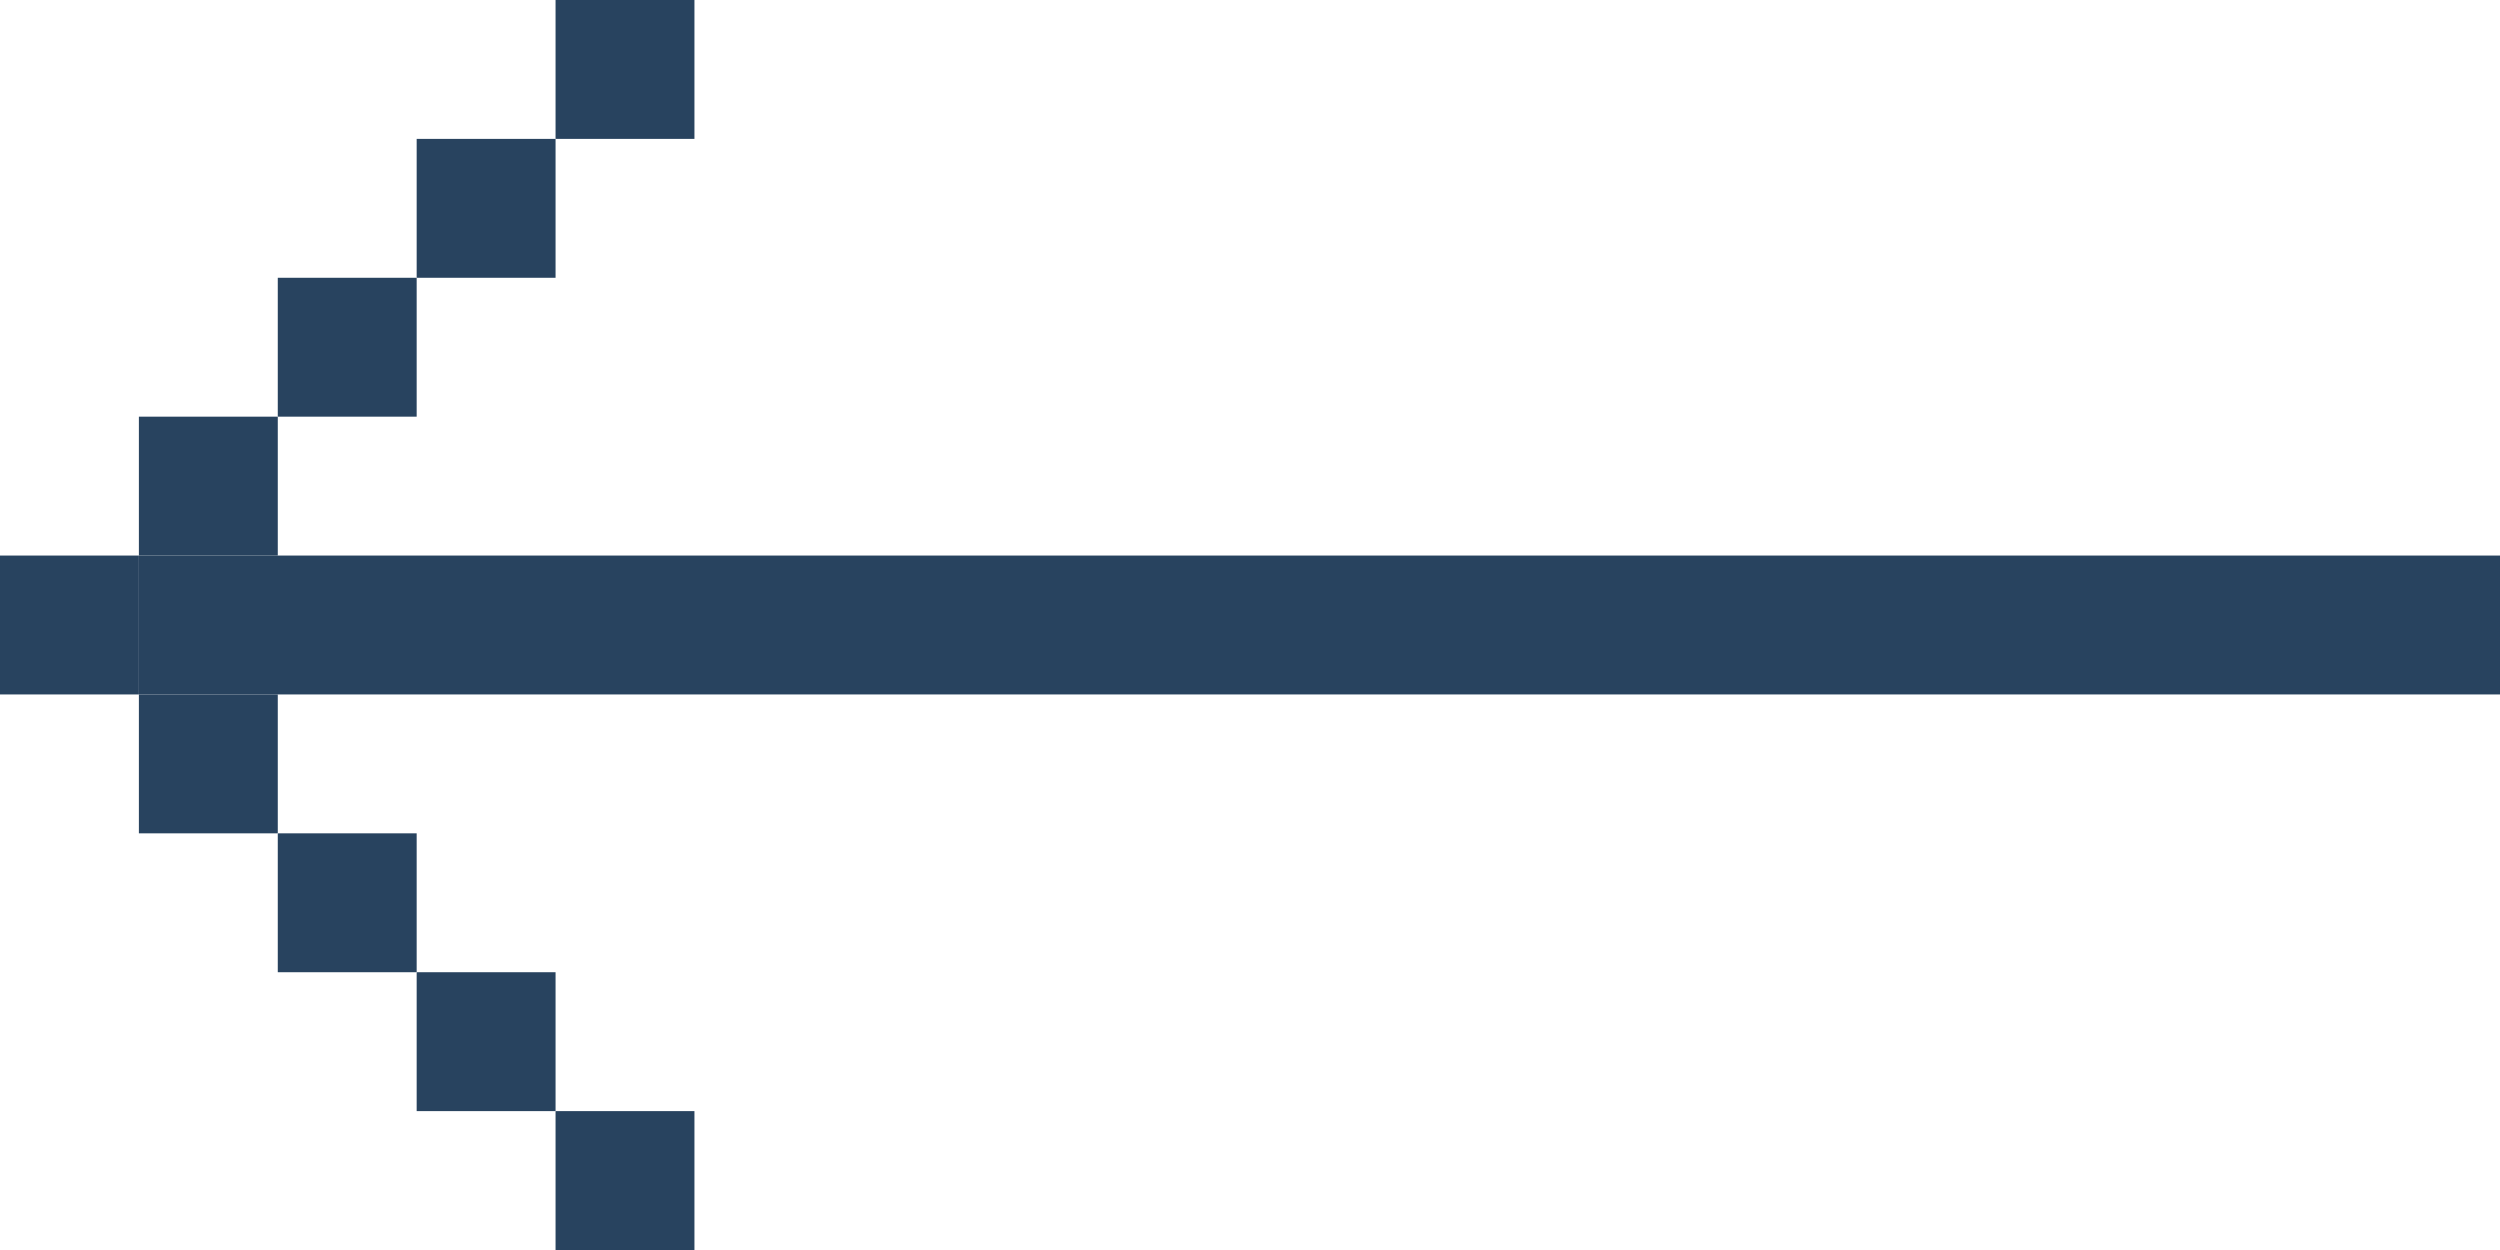
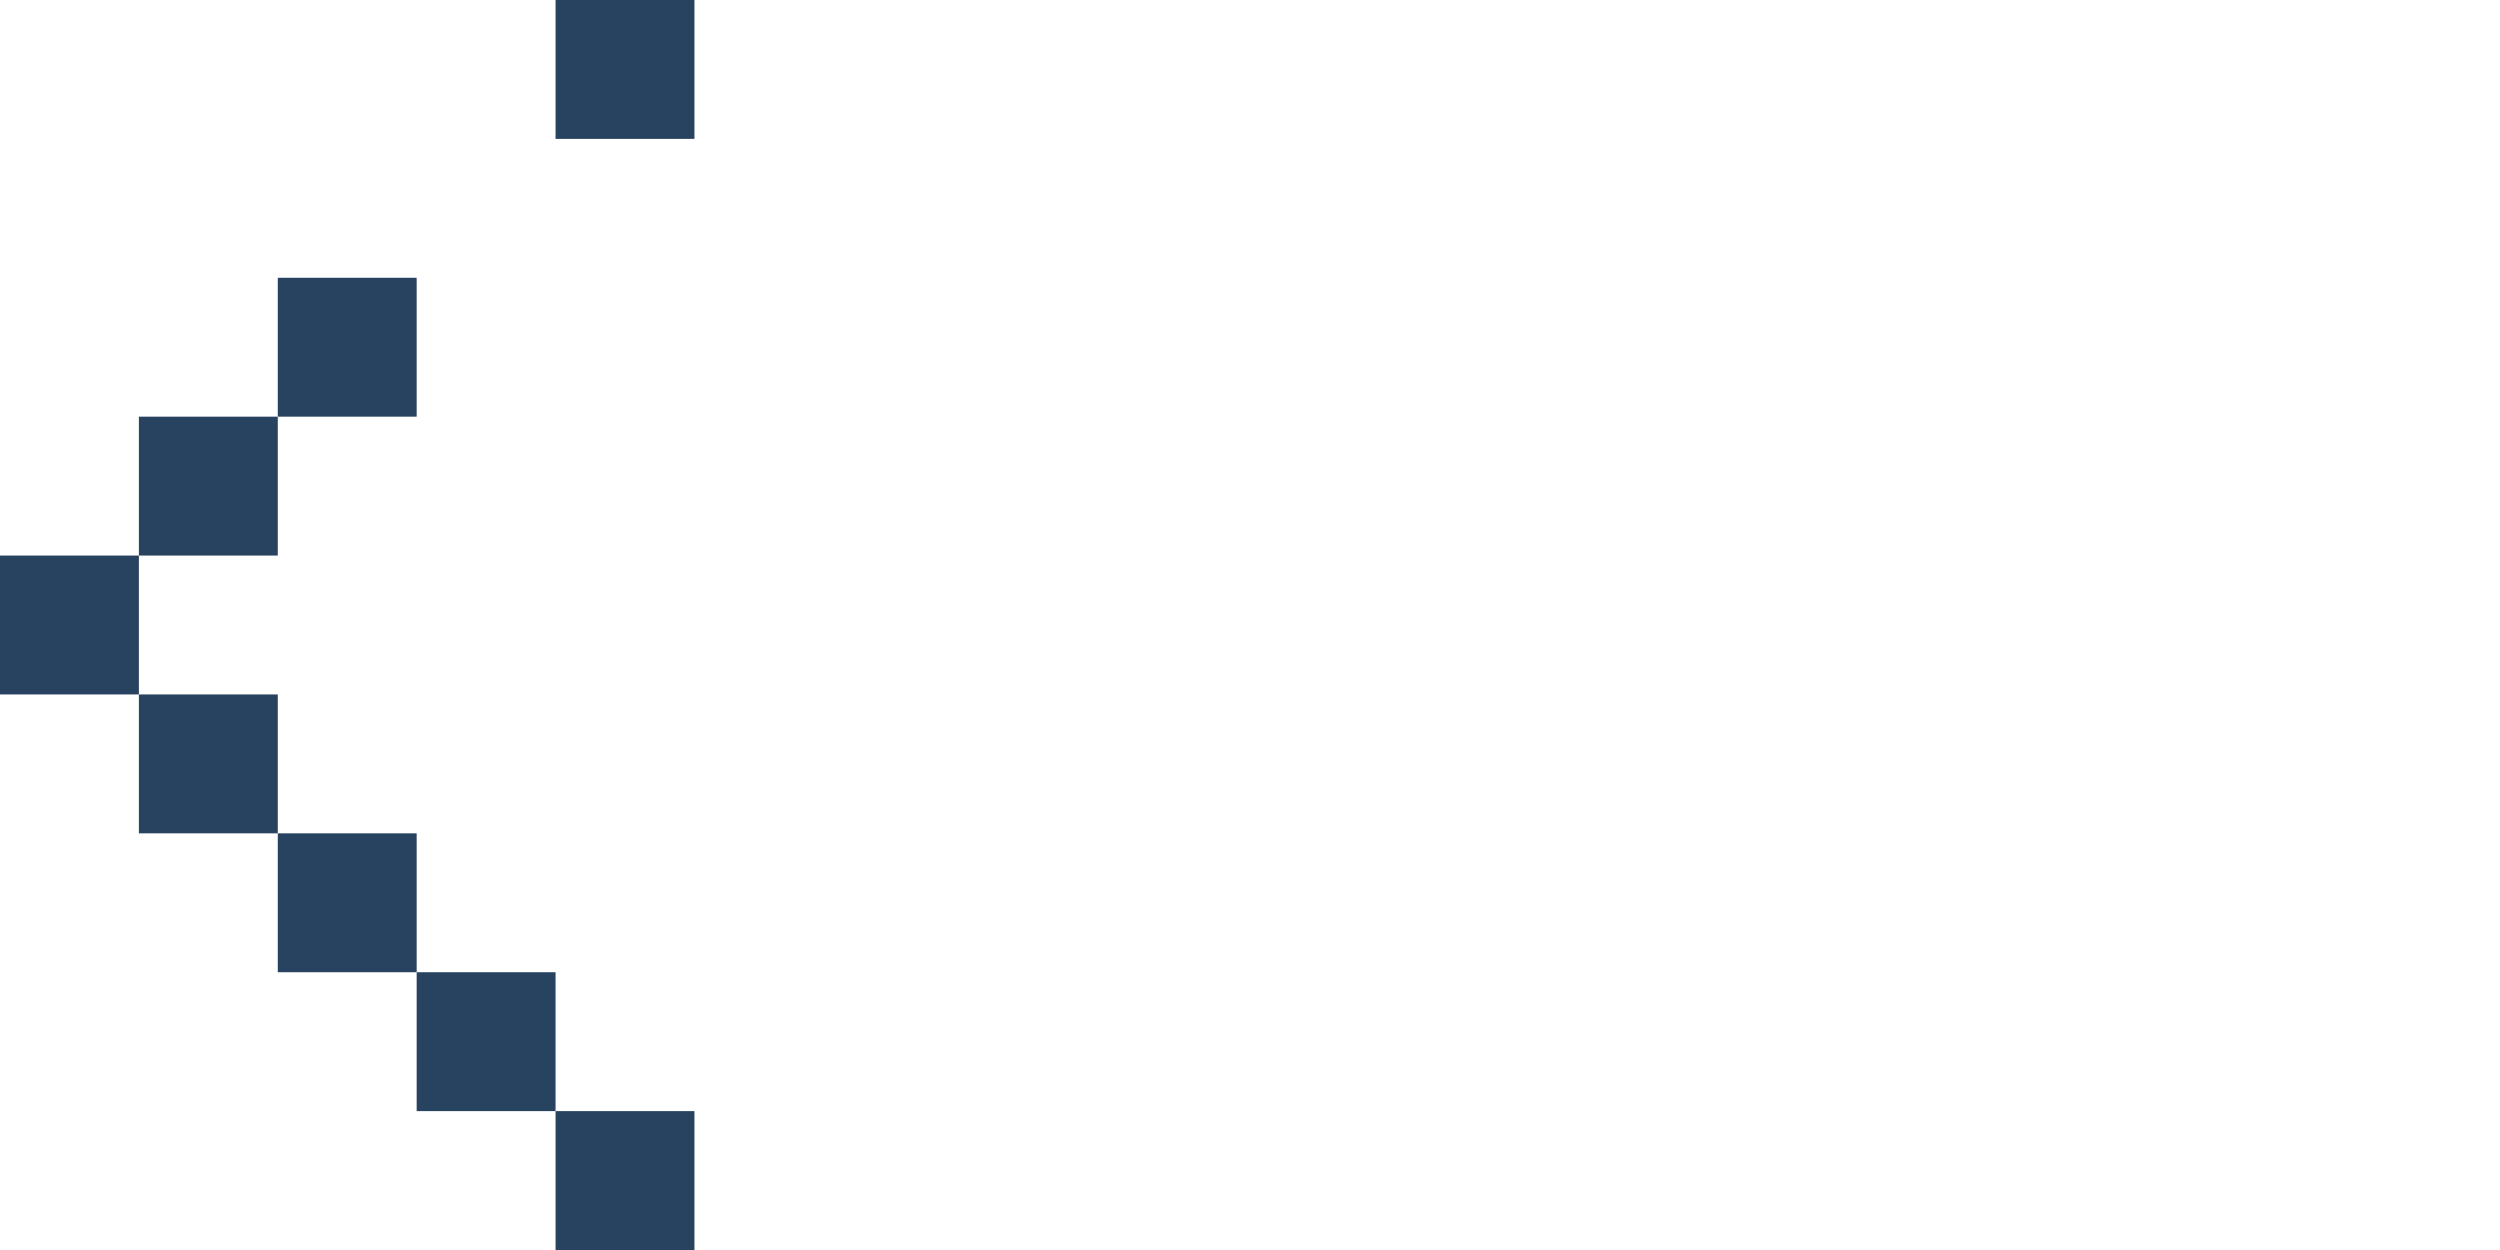
<svg xmlns="http://www.w3.org/2000/svg" id="arrow_left" width="18" height="9" viewBox="0 0 18 9">
-   <rect id="長方形_47" data-name="長方形 47" width="1" height="1" transform="translate(3 1)" fill="#28435f" />
  <rect id="長方形_48" data-name="長方形 48" width="1" height="1" transform="translate(4)" fill="#28435f" />
  <rect id="長方形_49" data-name="長方形 49" width="1" height="1" transform="translate(1 5)" fill="#28435f" />
  <rect id="長方形_50" data-name="長方形 50" width="1" height="1" transform="translate(2 2)" fill="#28435f" />
  <rect id="長方形_51" data-name="長方形 51" width="1" height="1" transform="translate(2 6)" fill="#28435f" />
  <rect id="長方形_52" data-name="長方形 52" width="1" height="1" transform="translate(1 3)" fill="#28435f" />
  <rect id="長方形_53" data-name="長方形 53" width="1" height="1" transform="translate(3 7)" fill="#28435f" />
  <rect id="長方形_54" data-name="長方形 54" width="1" height="1" transform="translate(4 8)" fill="#28435f" />
  <rect id="長方形_55" data-name="長方形 55" width="1" height="1" transform="translate(0 4)" fill="#28435f" />
-   <rect id="長方形_56" data-name="長方形 56" width="17" height="1" transform="translate(1 4)" fill="#28435f" />
</svg>